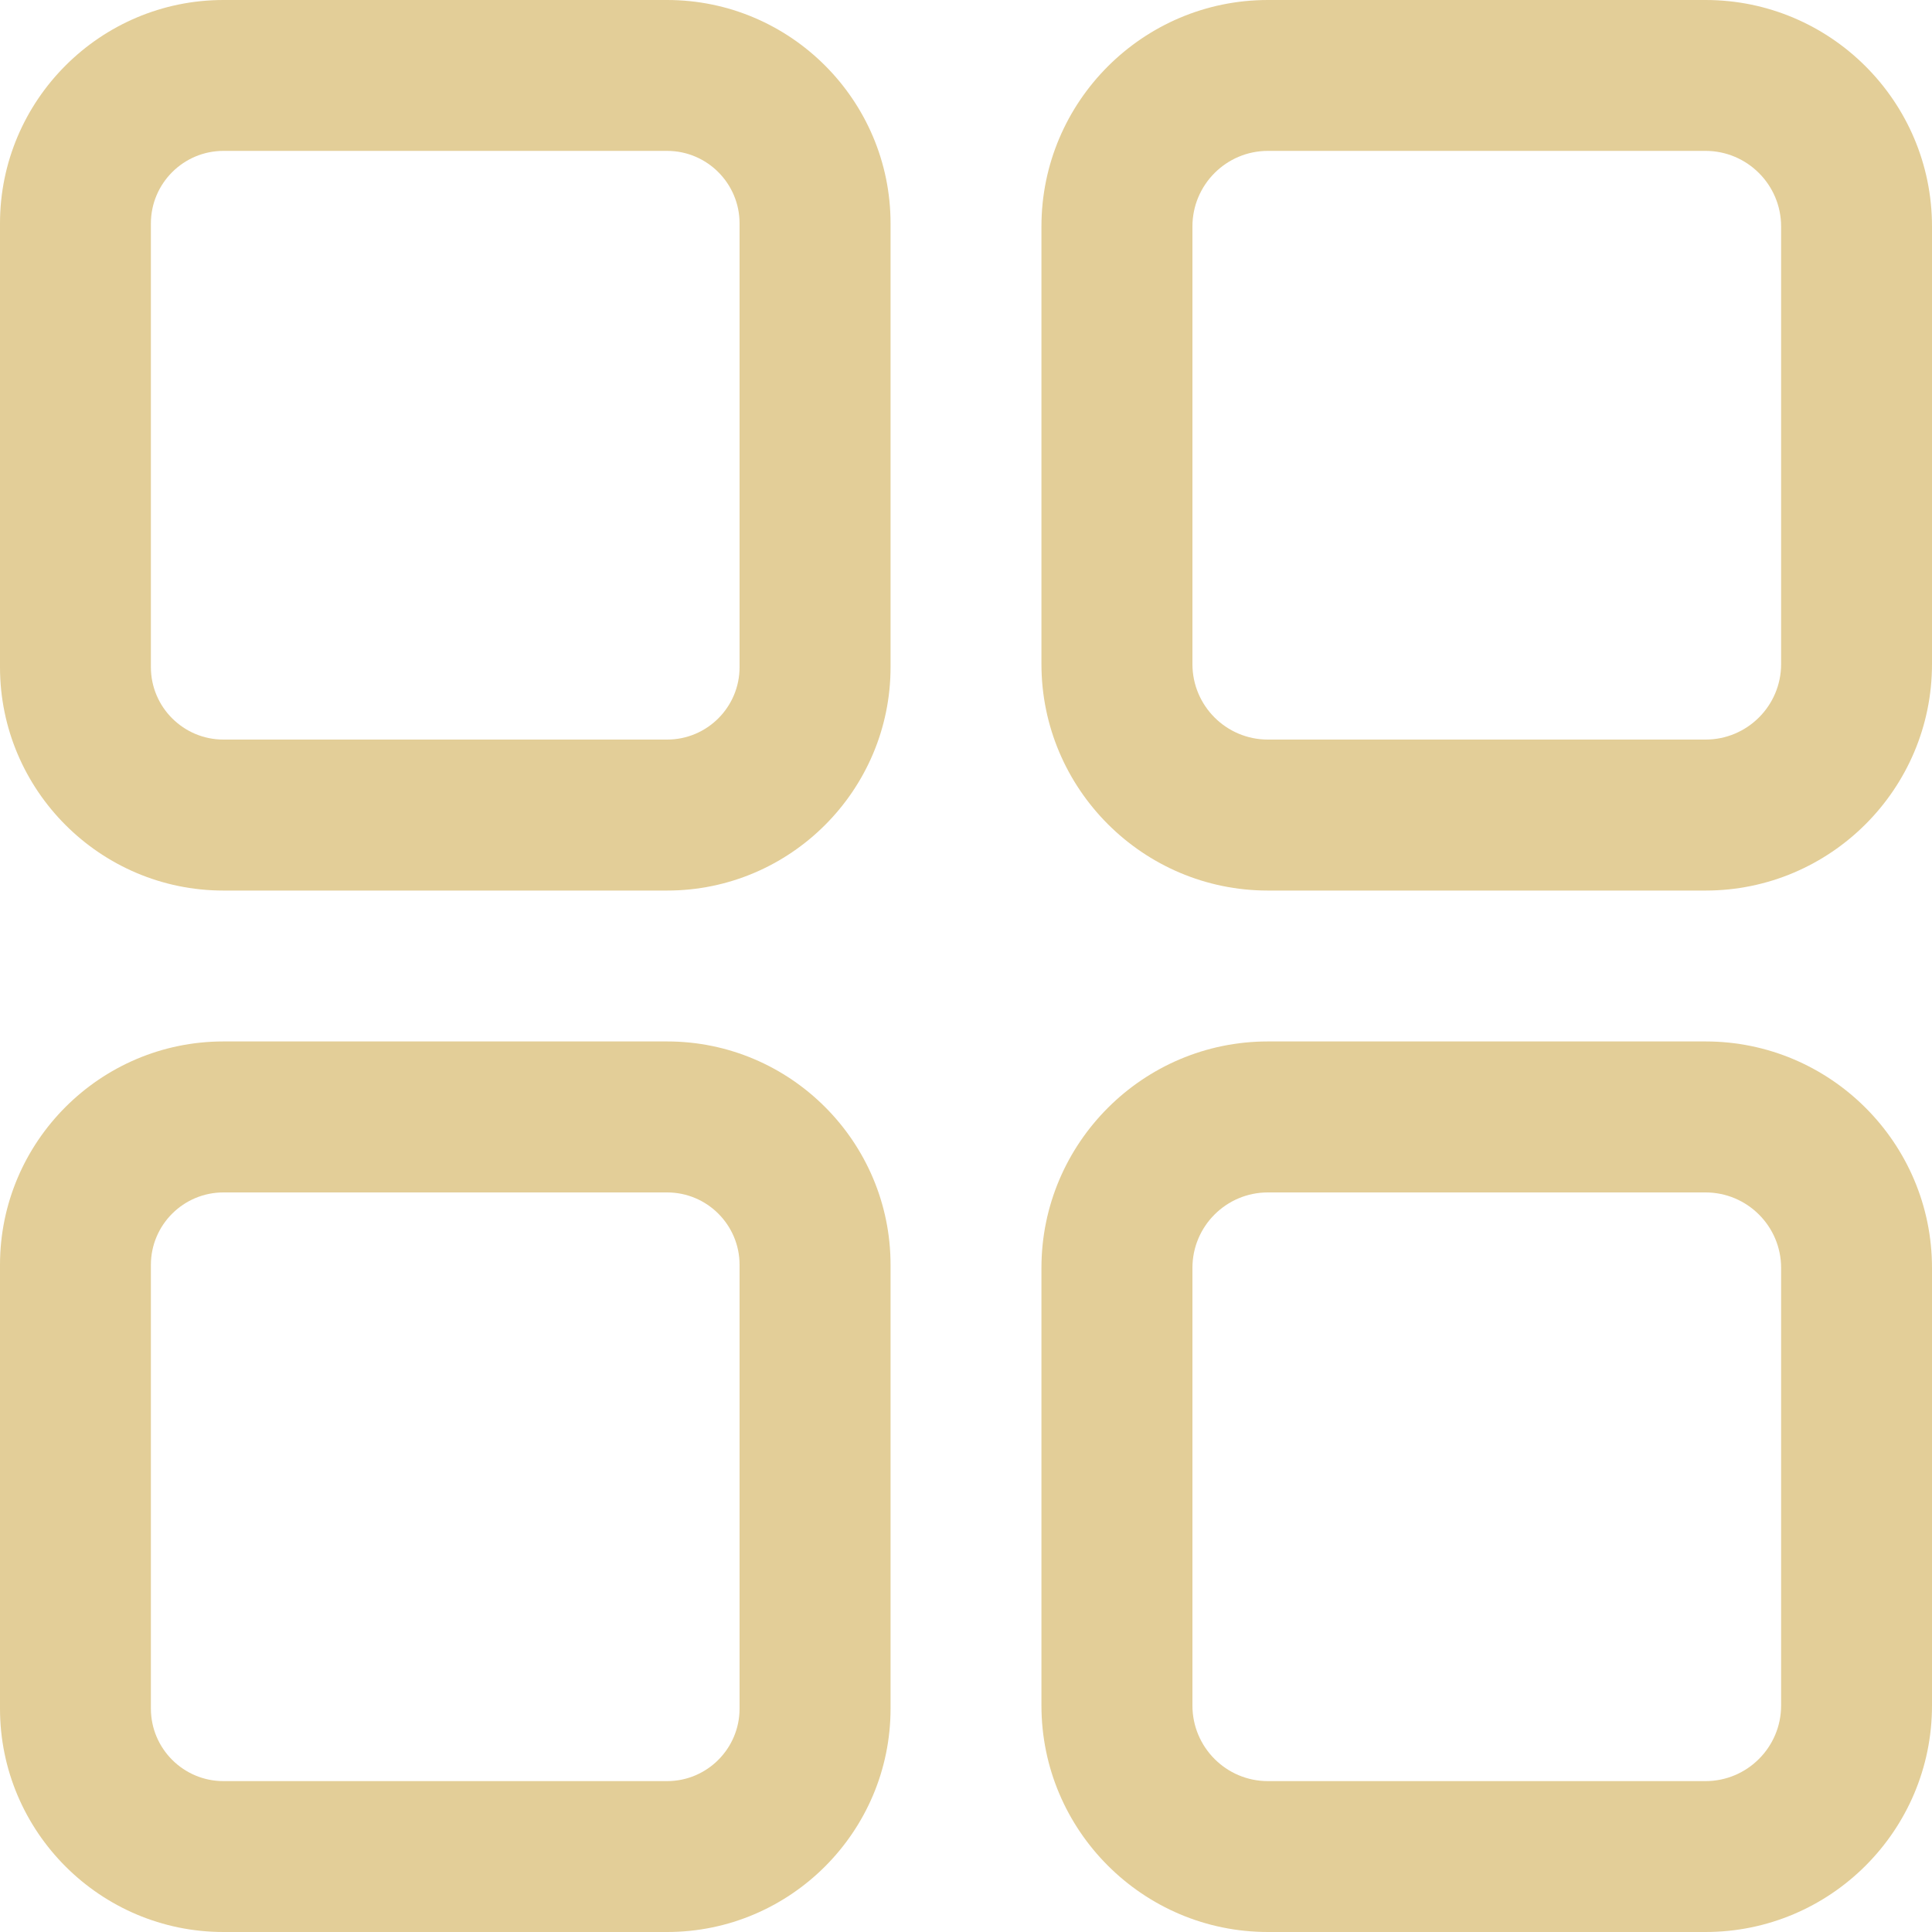
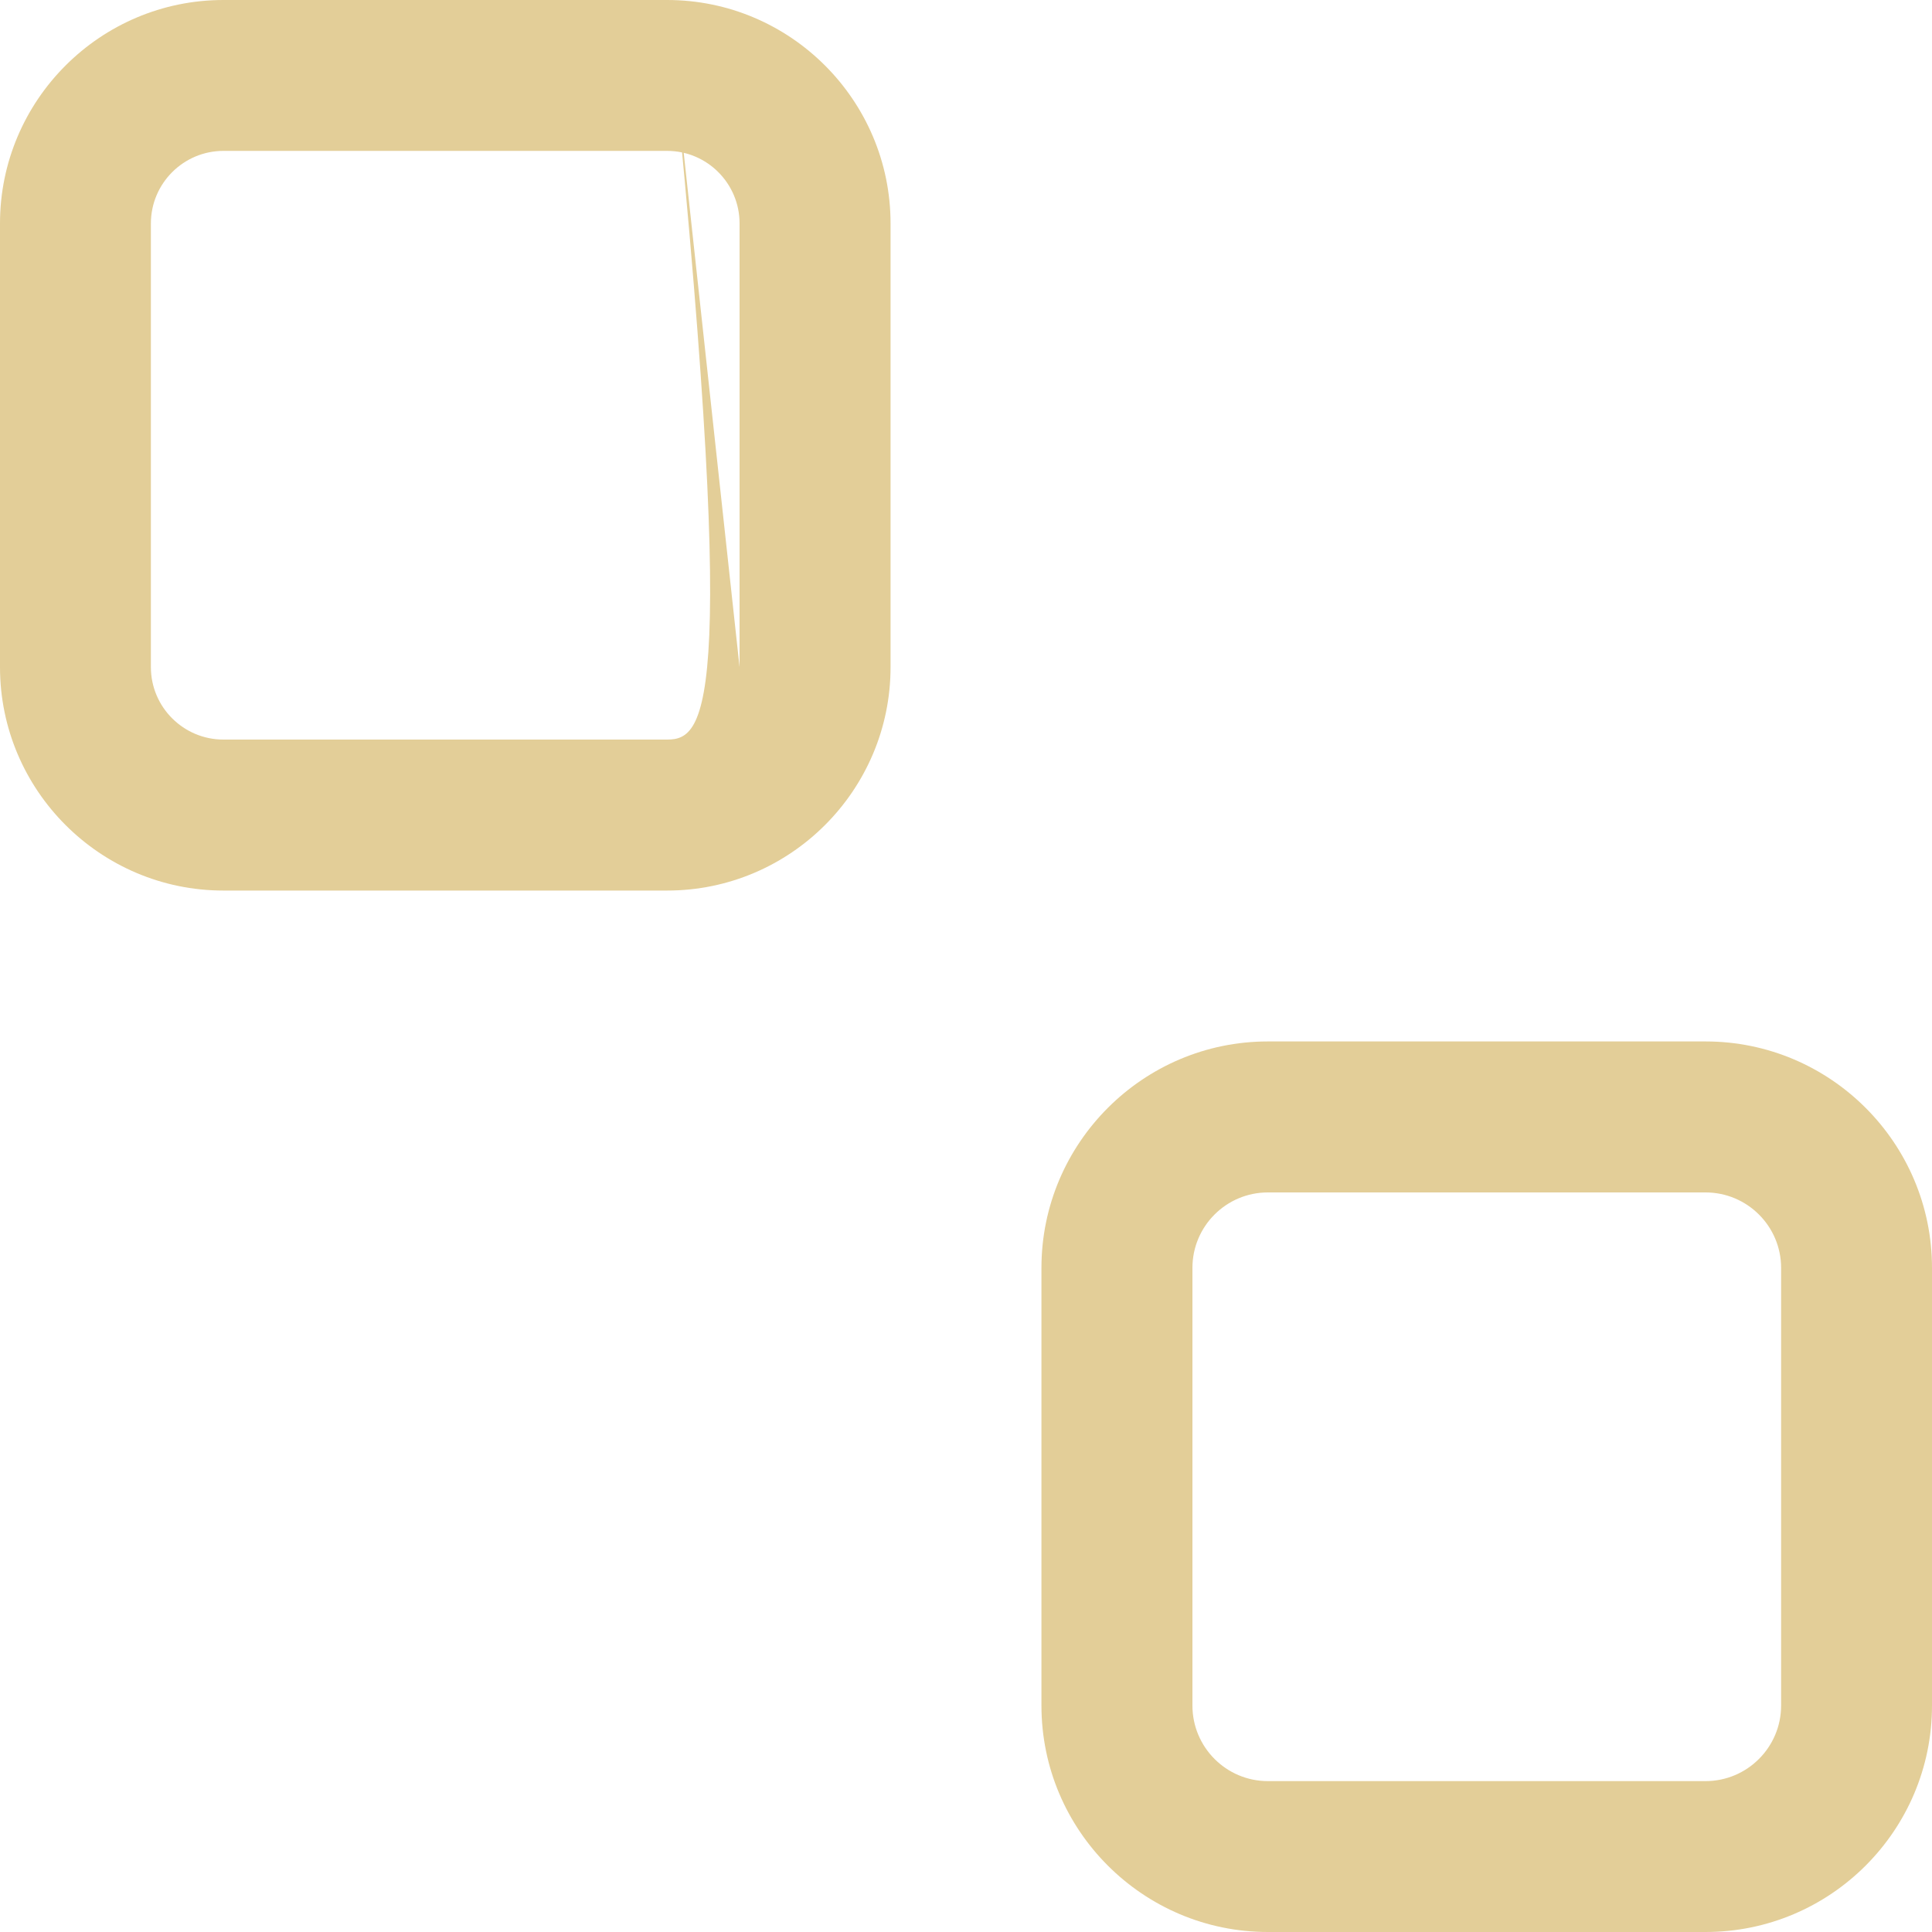
<svg xmlns="http://www.w3.org/2000/svg" width="20" height="20" viewBox="0 0 20 20" fill="none">
  <g clip-path="url(#clip0_1527_1294)">
-     <path d="M6.906 0H2.313C1.038 0 0 1.038 0 2.313V6.906C0 8.181 1.038 9.219 2.313 9.219H6.906C8.181 9.219 9.219 8.181 9.219 6.906V2.313C9.219 1.038 8.181 0 6.906 0ZM7.656 6.906C7.656 7.32 7.32 7.656 6.906 7.656H2.313C1.899 7.656 1.562 7.32 1.562 6.906V2.313C1.562 1.899 1.899 1.562 2.313 1.562H6.906C7.32 1.562 7.656 1.899 7.656 2.313V6.906Z" fill="#E3CE98" />
-     <path d="M17.656 0H13.125C11.833 0 10.781 1.051 10.781 2.344V6.875C10.781 8.167 11.833 9.219 13.125 9.219H17.656C18.949 9.219 20 8.167 20 6.875V2.344C20 1.051 18.949 0 17.656 0ZM18.438 6.875C18.438 7.306 18.087 7.656 17.656 7.656H13.125C12.694 7.656 12.344 7.306 12.344 6.875V2.344C12.344 1.913 12.694 1.562 13.125 1.562H17.656C18.087 1.562 18.438 1.913 18.438 2.344V6.875Z" fill="#E3CE98" />
-     <path d="M6.906 10.781H2.313C1.038 10.781 0 11.819 0 13.094V17.687C0 18.962 1.038 20 2.313 20H6.906C8.181 20 9.219 18.962 9.219 17.687V13.094C9.219 11.819 8.181 10.781 6.906 10.781ZM7.656 17.687C7.656 18.101 7.32 18.438 6.906 18.438H2.313C1.899 18.438 1.562 18.101 1.562 17.687V13.094C1.562 12.68 1.899 12.344 2.313 12.344H6.906C7.32 12.344 7.656 12.68 7.656 13.094V17.687Z" fill="#E3CE98" />
+     <path d="M6.906 0H2.313C1.038 0 0 1.038 0 2.313V6.906C0 8.181 1.038 9.219 2.313 9.219H6.906C8.181 9.219 9.219 8.181 9.219 6.906V2.313C9.219 1.038 8.181 0 6.906 0ZC7.656 7.32 7.32 7.656 6.906 7.656H2.313C1.899 7.656 1.562 7.32 1.562 6.906V2.313C1.562 1.899 1.899 1.562 2.313 1.562H6.906C7.32 1.562 7.656 1.899 7.656 2.313V6.906Z" fill="#E3CE98" />
    <path d="M17.656 10.781H13.125C11.833 10.781 10.781 11.833 10.781 13.125V17.656C10.781 18.949 11.833 20 13.125 20H17.656C18.949 20 20 18.949 20 17.656V13.125C20 11.833 18.949 10.781 17.656 10.781ZM18.438 17.656C18.438 18.087 18.087 18.438 17.656 18.438H13.125C12.694 18.438 12.344 18.087 12.344 17.656V13.125C12.344 12.694 12.694 12.344 13.125 12.344H17.656C18.087 12.344 18.438 12.694 18.438 13.125V17.656Z" fill="#E3CE98" />
  </g>
  <defs>
    <clipPath id="clip0_1527_1294">
      <rect width="20" height="20" fill="white" />
    </clipPath>
  </defs>
</svg>